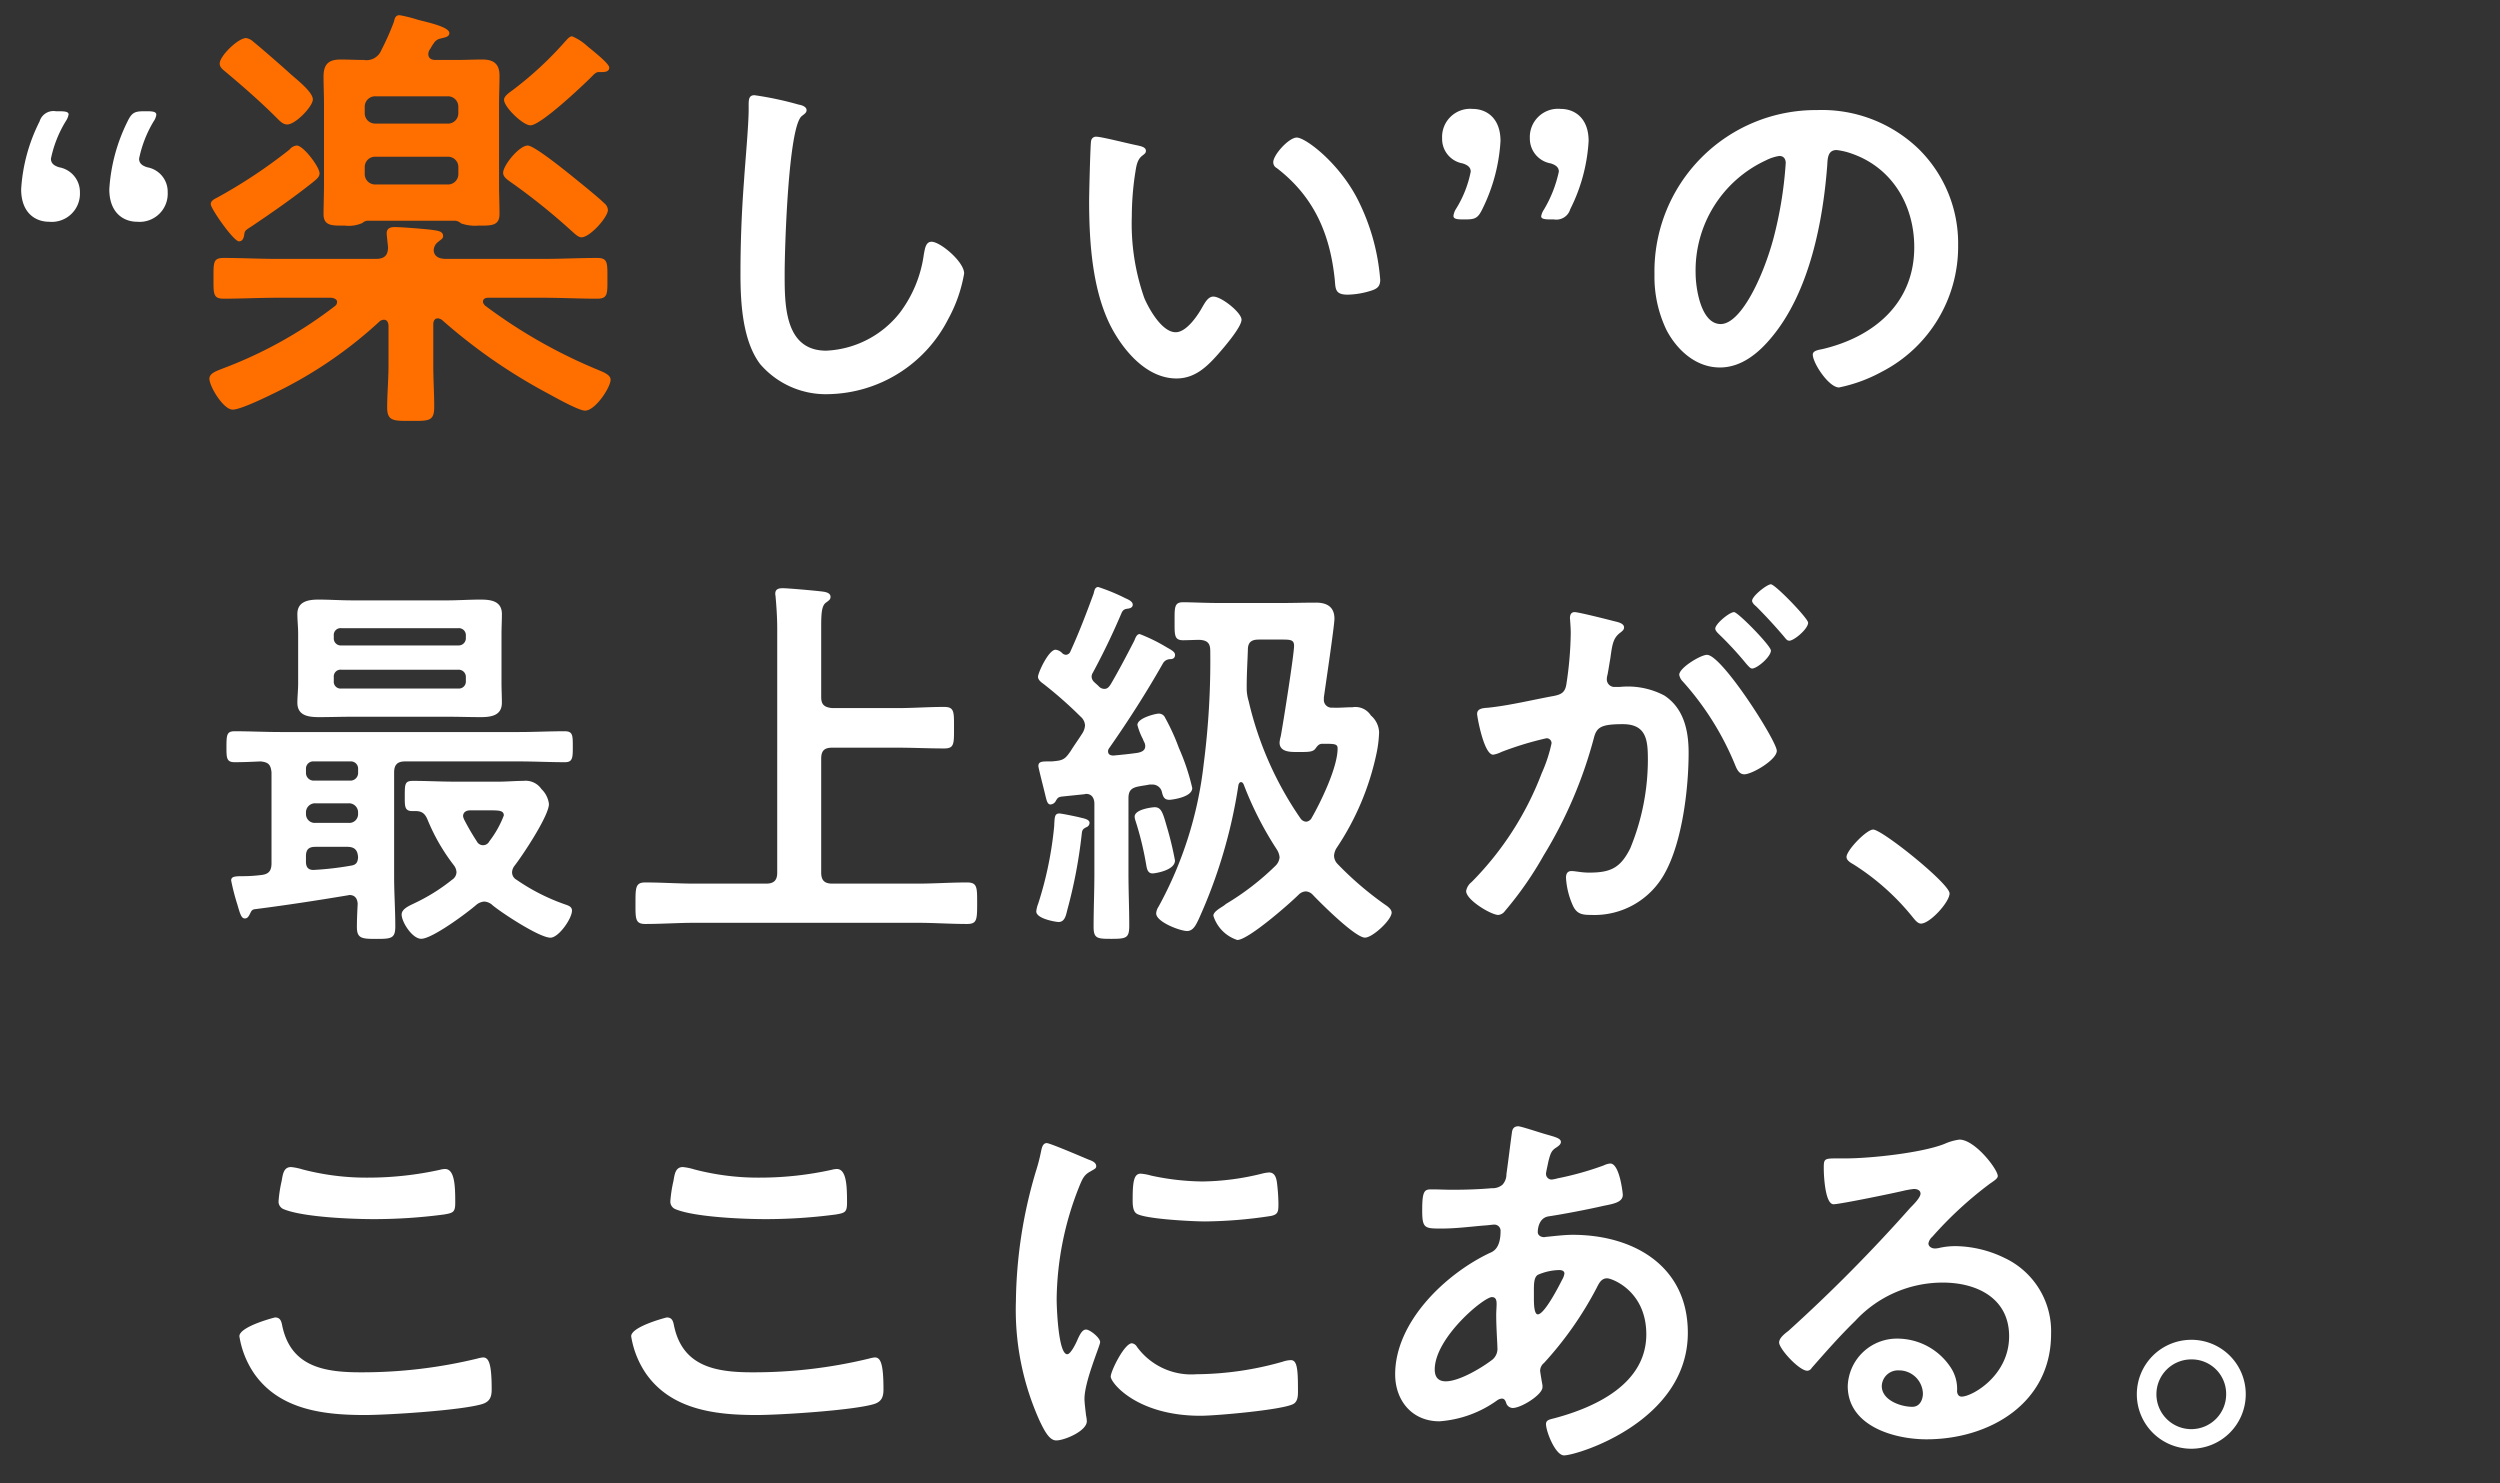
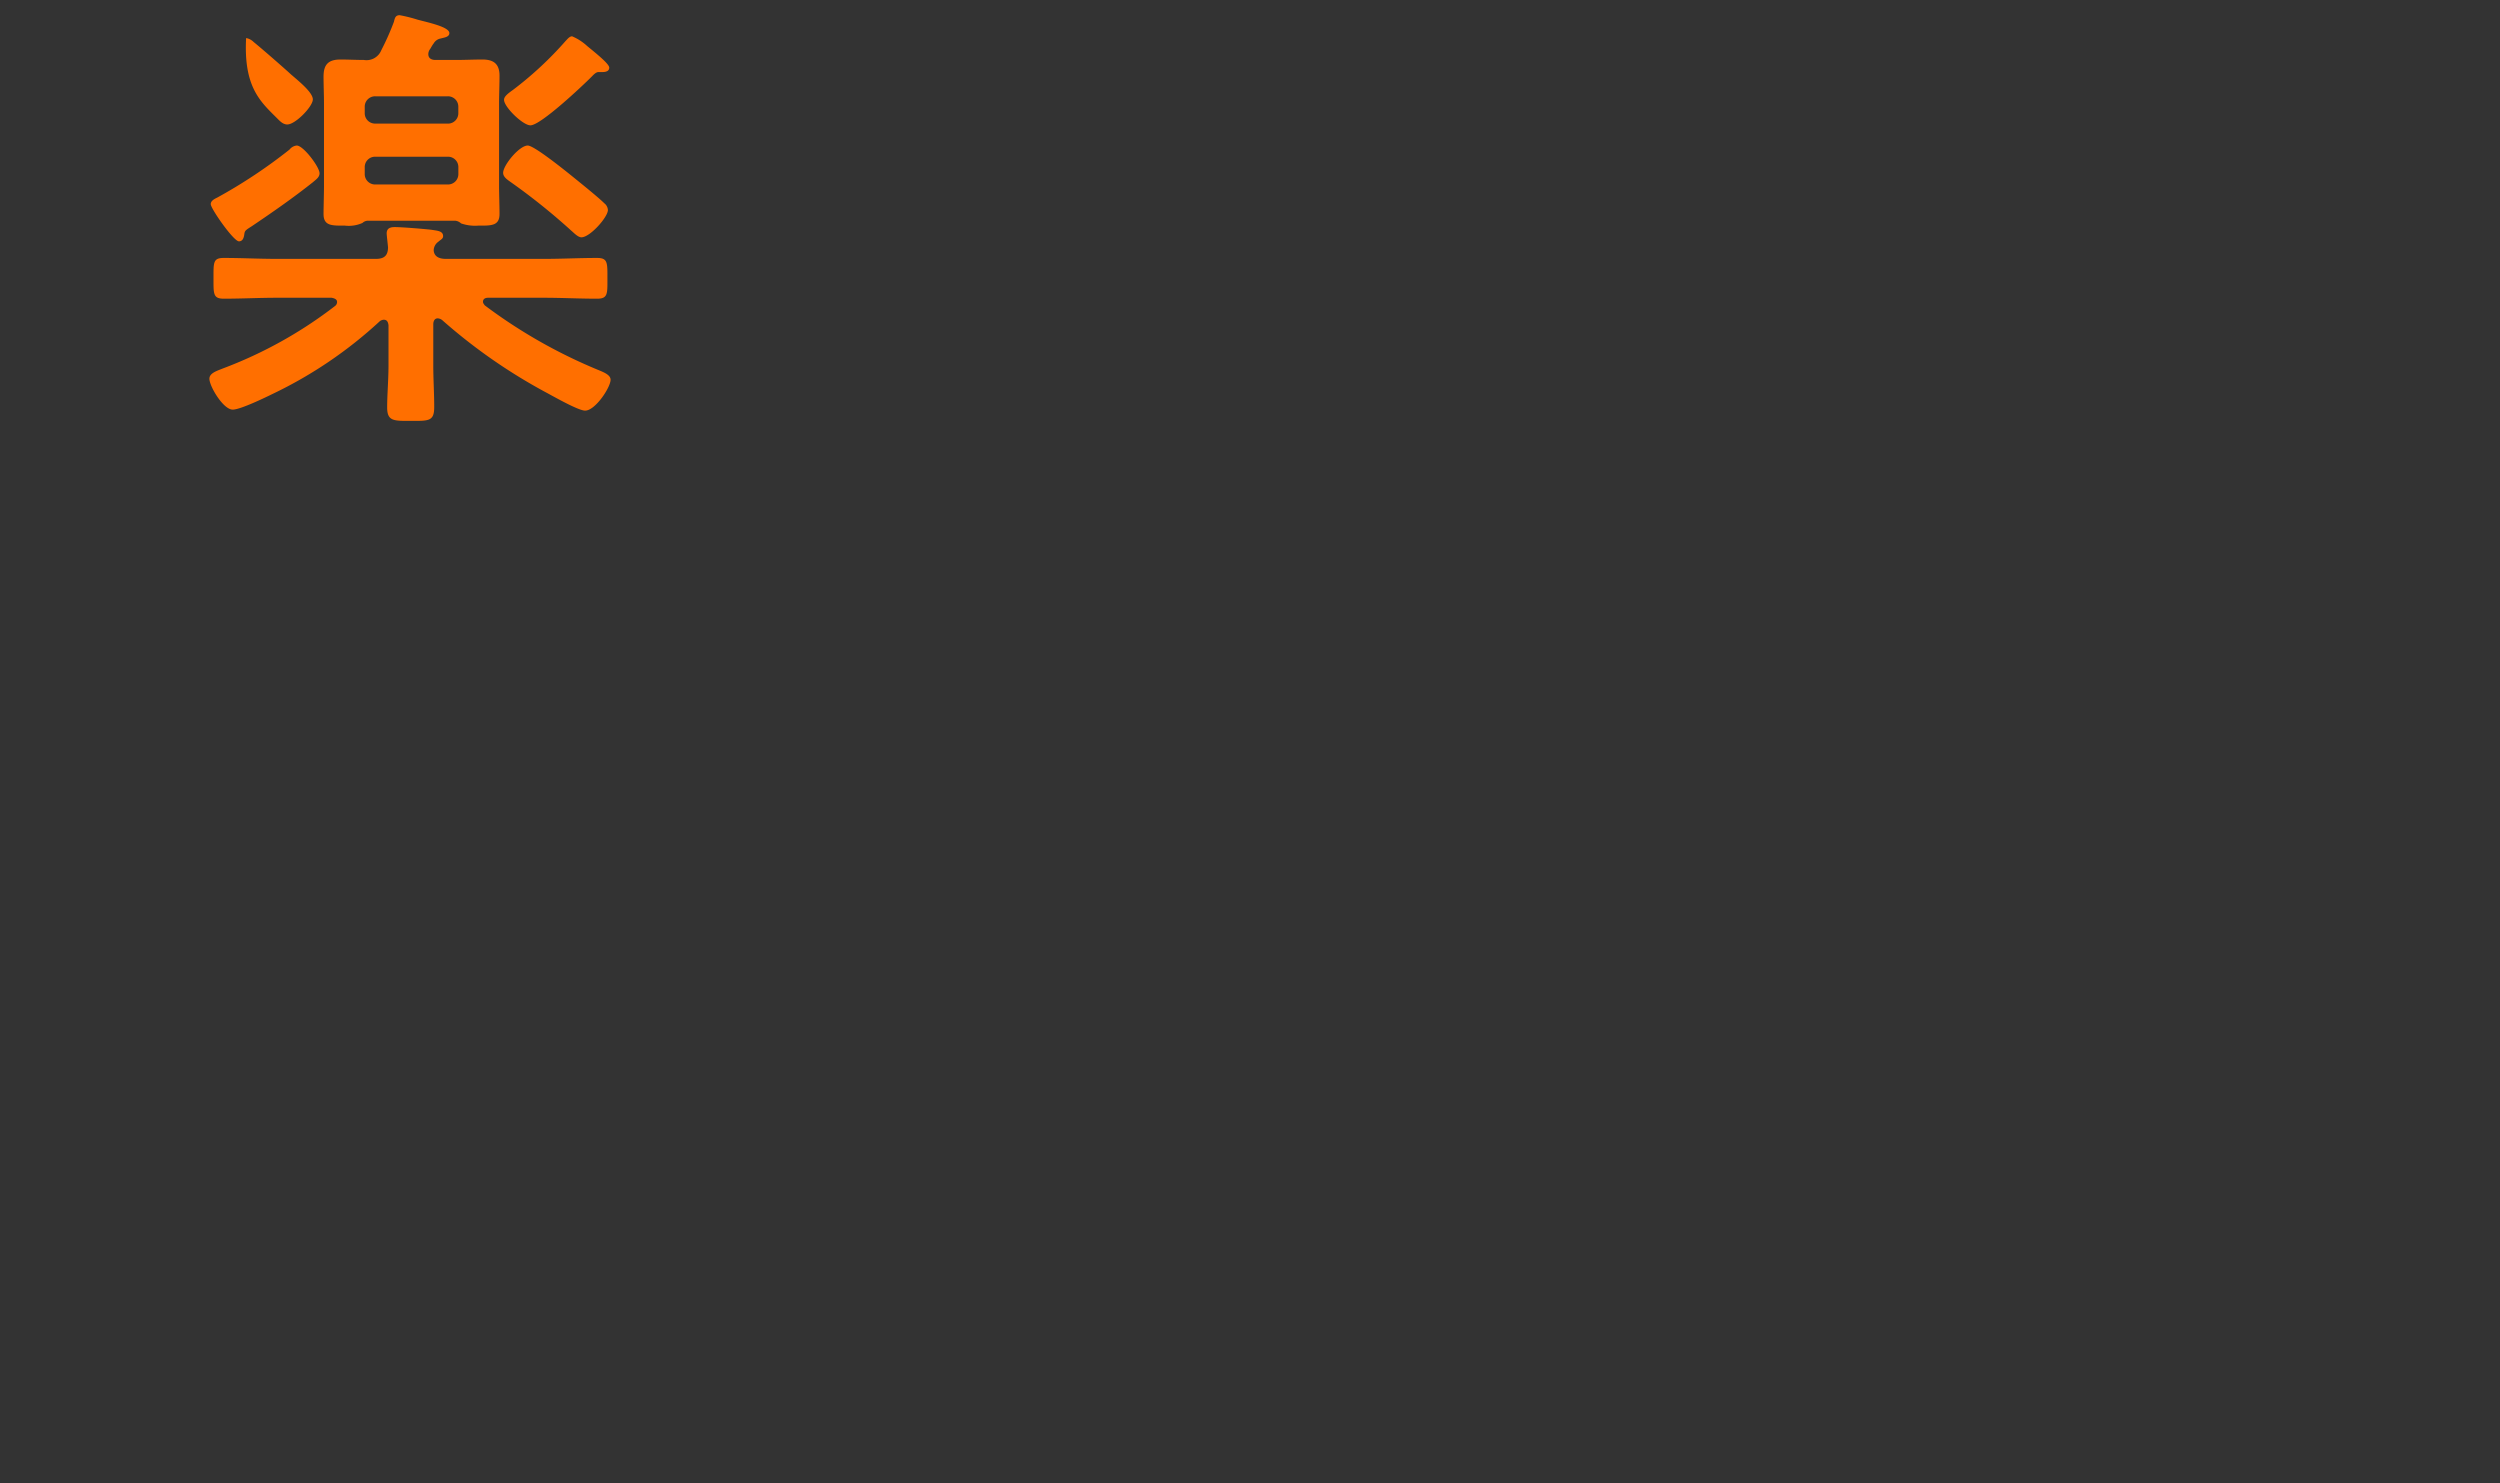
<svg xmlns="http://www.w3.org/2000/svg" width="268" height="159" viewBox="0 0 268 159">
  <rect x="0" y="0" width="268" height="159" fill="#333333" stroke="none" />
  <g id="ttl_copy_sp" transform="translate(-786 -111)">
-     <rect id="area" width="268" height="159" transform="translate(786 111)" fill="none" />
-     <path id="パス_2979" data-name="パス 2979" d="M15.792-24.066c-.546-.168-.882-.42-.882-.924a12.724,12.724,0,0,1,1.554-3.99,1.641,1.641,0,0,0,.294-.714c0-.294-.294-.378-.924-.378h-.42c-1.008,0-1.3.168-1.764,1.134a18.858,18.858,0,0,0-1.932,7.224c0,2.562,1.554,3.486,2.982,3.486a3.01,3.01,0,0,0,3.276-3.15A2.657,2.657,0,0,0,15.792-24.066Zm-9.45,0c-.546-.168-.882-.42-.882-.924a12.534,12.534,0,0,1,1.6-4.032,1.816,1.816,0,0,0,.294-.714c0-.252-.294-.336-.924-.336h-.42A1.553,1.553,0,0,0,4.242-28.98a18.578,18.578,0,0,0-1.974,7.266c0,2.562,1.554,3.486,2.982,3.486a3.023,3.023,0,0,0,3.318-3.15A2.694,2.694,0,0,0,6.342-24.066Zm74.544-7.728c-.588,0-.63.42-.63,1.05v.462c0,1.722-.378,5.754-.5,7.686q-.378,4.977-.378,9.954c0,3.066.21,7.14,2.1,9.66A9.281,9.281,0,0,0,88.866.252,14.7,14.7,0,0,0,101.634-7.77a15.615,15.615,0,0,0,1.722-4.914c0-1.26-2.562-3.4-3.486-3.4-.63,0-.714.714-.84,1.386a13.353,13.353,0,0,1-2.562,6.216,10.638,10.638,0,0,1-7.9,4.074c-4.536,0-4.452-5.082-4.452-8.358,0-2.394.378-15.708,1.848-16.8.252-.21.5-.336.5-.63,0-.378-.546-.546-.84-.588A35.63,35.63,0,0,0,80.886-31.794Zm55.608,7.182a.693.693,0,0,0,.378.63c3.99,3.066,5.712,7.056,6.216,11.97.084,1.008.042,1.6,1.386,1.6a8.879,8.879,0,0,0,2.352-.378c.714-.21,1.134-.42,1.134-1.218a22.913,22.913,0,0,0-2.478-8.736c-2.016-3.864-5.544-6.51-6.468-6.51C138.174-27.258,136.494-25.41,136.494-24.612Zm-18.942-2.73a.523.523,0,0,0-.588.462c-.084.378-.21,5.712-.21,6.384,0,4.452.336,9.744,2.436,13.692,1.386,2.562,3.822,5.376,6.93,5.376,1.974,0,3.276-1.26,4.494-2.646.588-.672,2.478-2.856,2.478-3.654,0-.756-2.142-2.478-3.024-2.478-.546,0-.882.63-1.134,1.05-.5.924-1.722,2.772-2.9,2.772-1.47,0-2.856-2.478-3.36-3.654a24,24,0,0,1-1.344-8.778,31.3,31.3,0,0,1,.336-4.452c.126-.714.168-1.554.756-2.016.252-.21.42-.294.42-.546,0-.42-.588-.5-.924-.588C121.206-26.544,118.1-27.342,117.552-27.342Zm39.606,8.862c1.008,0,1.3-.168,1.764-1.134a18.861,18.861,0,0,0,1.932-7.266c0-2.52-1.554-3.444-2.982-3.444a3.01,3.01,0,0,0-3.276,3.15,2.657,2.657,0,0,0,2.184,2.688c.546.168.882.42.882.882a11.855,11.855,0,0,1-1.6,4.032,1.8,1.8,0,0,0-.252.714c0,.294.294.378.924.378Zm9.408,0a1.553,1.553,0,0,0,1.764-1.092A18.582,18.582,0,0,0,170.3-26.88c0-2.52-1.554-3.444-2.982-3.444A3.023,3.023,0,0,0,164-27.174a2.694,2.694,0,0,0,2.226,2.688c.546.168.882.42.882.882a13.353,13.353,0,0,1-1.6,4.074,1.815,1.815,0,0,0-.294.714c0,.252.294.336.924.336Zm24.192-6.8c.462,0,.672.336.672.756a42.713,42.713,0,0,1-1.344,8.19c-1.176,4.284-3.528,9.072-5.628,9.072-2.142,0-2.688-3.906-2.688-5.46a13,13,0,0,1,7.56-12.1A4.724,4.724,0,0,1,190.758-25.284ZM194.79-30.2a17.3,17.3,0,0,0-17.43,17.64,13.166,13.166,0,0,0,1.3,5.964c1.134,2.142,3.15,3.99,5.712,3.99,2.31,0,4.158-1.554,5.544-3.234,4.032-4.83,5.5-12.306,5.964-18.438.042-.714.042-1.638,1.008-1.638a7.335,7.335,0,0,1,1.6.378c4.368,1.512,6.72,5.544,6.72,10.038,0,6.006-4.326,9.618-9.828,10.92-.42.084-1.05.168-1.05.588,0,.924,1.722,3.528,2.814,3.528a16.341,16.341,0,0,0,4.578-1.68,15.091,15.091,0,0,0,8.19-13.566,14.206,14.206,0,0,0-4.242-10.332A14.937,14.937,0,0,0,194.79-30.2ZM49.14,29.792a.772.772,0,0,1,.8.8v.42a.749.749,0,0,1-.8.8H36.582a.729.729,0,0,1-.8-.8v-.42a.729.729,0,0,1,.8-.8Zm.8-3.4a.772.772,0,0,1-.8.8H36.582a.749.749,0,0,1-.8-.8v-.252a.729.729,0,0,1,.8-.8H49.14a.749.749,0,0,1,.8.8Zm3.822-.42c0-.714.042-1.428.042-2.142,0-1.428-1.218-1.554-2.31-1.554-1.218,0-2.394.084-3.57.084H37.758c-1.218,0-2.436-.084-3.612-.084-1.134,0-2.268.21-2.268,1.554,0,.672.084,1.344.084,2.142v5.208c0,.84-.084,1.512-.084,2.142,0,1.428,1.218,1.554,2.352,1.554,1.176,0,2.352-.042,3.528-.042H47.922c1.218,0,2.436.042,3.612.042,1.134,0,2.268-.168,2.268-1.554,0-.714-.042-1.386-.042-2.142ZM32.8,45.122a.971.971,0,0,1,1.008-1.008h3.57a.971.971,0,0,1,1.008,1.008v.126a.937.937,0,0,1-1.008.966H33.81a.937.937,0,0,1-1.008-.966Zm0-4.7a.772.772,0,0,1,.8-.8h3.99a.772.772,0,0,1,.8.8v.462a.826.826,0,0,1-.8.8H33.6a.826.826,0,0,1-.8-.8Zm4.41,8.358c.8,0,1.134.336,1.176,1.134-.042.546-.21.8-.756.882a33,33,0,0,1-4.032.462c-.588,0-.8-.336-.8-.882v-.588c0-.714.294-1.008,1.008-1.008Zm.042,5.208a1.819,1.819,0,0,1,.21-.042c.588,0,.84.378.882.924-.042.84-.084,1.68-.084,2.52,0,1.218.546,1.26,2.058,1.26,1.638,0,2.058-.042,2.058-1.344,0-1.764-.126-3.57-.126-5.334V40.8c0-.84.378-1.176,1.176-1.176H55.65c1.638,0,3.276.084,4.914.084.84,0,.84-.5.84-1.68,0-1.218,0-1.638-.882-1.638-1.638,0-3.276.084-4.872.084H30.072c-1.638,0-3.276-.084-4.914-.084-.84,0-.882.378-.882,1.68,0,1.176,0,1.638.882,1.638.924,0,1.848-.042,2.772-.084.84.084,1.092.336,1.176,1.176V50.54c0,.8-.294,1.176-1.092,1.26a15.573,15.573,0,0,1-1.974.126c-.882,0-1.26.042-1.26.462a23.862,23.862,0,0,0,.672,2.6c.294,1.008.42,1.47.8,1.47.294,0,.42-.252.546-.5.168-.336.21-.462.588-.5C30.7,55.034,33.978,54.53,37.254,53.984Zm13.86-5.8a25.419,25.419,0,0,1-1.344-2.31,1.335,1.335,0,0,1-.126-.378c0-.462.378-.63.756-.63h2.268c.882,0,1.344.042,1.344.546a10.783,10.783,0,0,1-1.554,2.772.748.748,0,0,1-1.344,0Zm1.68,6.846c1.008.84,5.04,3.486,6.216,3.486.882,0,2.31-2.058,2.31-2.9,0-.42-.378-.546-.756-.672A21.722,21.722,0,0,1,55.356,52.3a.9.9,0,0,1-.462-.8,1.19,1.19,0,0,1,.252-.672c.882-1.134,3.7-5.376,3.7-6.636a2.646,2.646,0,0,0-.8-1.6,2.053,2.053,0,0,0-1.932-.882c-.882,0-1.764.084-2.646.084h-4.7c-1.512,0-3.024-.084-4.494-.084-.882,0-.882.336-.882,1.638,0,1.05-.042,1.6.8,1.6h.378c.756,0,1.05.378,1.3,1.008a20.925,20.925,0,0,0,2.772,4.788,1.308,1.308,0,0,1,.294.756.994.994,0,0,1-.462.8,20.221,20.221,0,0,1-4.032,2.52c-.5.252-1.386.588-1.386,1.218,0,.8,1.134,2.6,2.1,2.6,1.176,0,4.914-2.772,5.922-3.654a1.492,1.492,0,0,1,.84-.336A1.4,1.4,0,0,1,52.794,55.034ZM88.032,25.172c0-1.344.042-2.226.5-2.562.336-.252.5-.336.5-.63,0-.5-.714-.546-1.05-.588-.714-.084-3.486-.336-4.074-.336-.42,0-.8.084-.8.588,0,.126.042.294.042.42.084.924.168,2.142.168,3.318V51.548c0,.8-.336,1.176-1.176,1.176H74.466c-1.764,0-3.528-.126-5.292-.126-1.05,0-1.05.546-1.05,2.226,0,1.638-.042,2.226,1.05,2.226,1.764,0,3.528-.126,5.292-.126h23.9c1.764,0,3.528.126,5.292.126,1.092,0,1.092-.462,1.092-2.31,0-1.638,0-2.142-1.092-2.142-1.764,0-3.528.126-5.292.126H89.208c-.84,0-1.176-.378-1.176-1.176V39.326c0-.84.336-1.176,1.176-1.176H96.18c1.68,0,3.36.084,5.04.084,1.092,0,1.05-.5,1.05-2.268,0-1.638.042-2.184-1.05-2.184-1.68,0-3.36.126-5.04.126H89.208c-.84-.084-1.176-.378-1.176-1.176Zm37.926,25.074a35.2,35.2,0,0,0-.882-3.654c-.42-1.47-.588-2.058-1.3-2.058-.21,0-2.142.21-2.142,1.008a1.492,1.492,0,0,0,.084.42,33.721,33.721,0,0,1,1.134,4.62c.084.462.126,1.05.714,1.05C123.732,51.632,125.958,51.338,125.958,50.246ZM116.8,46.214c0-.42-.756-.5-1.05-.588-.336-.084-1.932-.42-2.184-.42-.5,0-.5.378-.546,1.092,0,.252-.042.588-.084.966a38.919,38.919,0,0,1-1.638,7.6,3.081,3.081,0,0,0-.21.84c0,.8,2.142,1.134,2.394,1.134.672,0,.8-.756.924-1.26a52.664,52.664,0,0,0,1.554-8.148c.042-.42.084-.546.5-.756A.507.507,0,0,0,116.8,46.214Zm22.6-.5a36.6,36.6,0,0,1-5.544-12.558,4.733,4.733,0,0,1-.21-1.344v-.252c0-1.3.084-2.6.126-3.906,0-.8.378-1.092,1.176-1.092h2.6c.882,0,1.176.084,1.176.672,0,.924-1.176,8.358-1.428,9.7a3.183,3.183,0,0,0-.126.672c0,.924.966,1.008,1.722,1.008h.5c.8,0,1.344,0,1.6-.336s.378-.546.8-.546c1.26,0,1.6,0,1.6.5,0,2.016-1.764,5.67-2.772,7.434a.758.758,0,0,1-.588.42A.781.781,0,0,1,139.4,45.71Zm-9.66-17.976A86.522,86.522,0,0,1,129.024,40a41.328,41.328,0,0,1-4.83,15.2,1.464,1.464,0,0,0-.252.714c0,.924,2.562,1.89,3.318,1.89.672,0,.966-.714,1.218-1.218a54.487,54.487,0,0,0,4.284-14.448c.042-.126.126-.294.252-.294.168,0,.21.084.294.21a36.748,36.748,0,0,0,3.57,7.014,1.826,1.826,0,0,1,.294.84,1.452,1.452,0,0,1-.42.882,28.236,28.236,0,0,1-5.334,4.116,2.33,2.33,0,0,1-.336.252c-.462.294-1.008.63-1.008,1.008a3.967,3.967,0,0,0,2.562,2.6c1.176,0,5.628-3.906,6.594-4.872a1.151,1.151,0,0,1,.756-.336,1.1,1.1,0,0,1,.756.378c.84.882,4.536,4.578,5.586,4.578.8,0,2.856-1.89,2.856-2.688,0-.378-.5-.714-.756-.882a35.167,35.167,0,0,1-5.04-4.326,1.31,1.31,0,0,1-.378-.882,1.783,1.783,0,0,1,.252-.8,28.9,28.9,0,0,0,4.326-10.29,12.915,12.915,0,0,0,.252-2.142,2.5,2.5,0,0,0-.882-1.806,1.962,1.962,0,0,0-1.974-.882c-.714,0-1.428.084-2.142.042a.828.828,0,0,1-.924-.882v-.21c.168-1.218,1.134-7.686,1.134-8.442,0-1.26-.8-1.722-1.974-1.722-1.3,0-2.6.042-3.906.042h-6.258c-1.638,0-3.234-.084-4.074-.084-.966,0-.924.546-.924,2.058,0,1.47-.042,2.016.924,2.016.42,0,1.3-.042,1.764-.042C129.4,26.642,129.738,26.936,129.738,27.734Zm-7.686,14.574c.378-.084.8-.126,1.176-.21h.294a1.04,1.04,0,0,1,1.05.882c.126.462.252.756.8.756.168,0,2.436-.252,2.436-1.26a23.3,23.3,0,0,0-1.428-4.284,22.858,22.858,0,0,0-1.47-3.234.736.736,0,0,0-.714-.462c-.294,0-2.268.462-2.268,1.218a7.242,7.242,0,0,0,.588,1.512,2.048,2.048,0,0,0,.126.294.957.957,0,0,1,.126.462c0,.462-.378.63-.8.714-.84.126-1.722.21-2.6.294-.294,0-.588-.084-.588-.462a.559.559,0,0,1,.126-.336c2.058-2.94,3.99-5.964,5.754-9.072a.9.9,0,0,1,.756-.462c.21,0,.546-.042.546-.462,0-.294-.336-.5-.882-.8a18.417,18.417,0,0,0-2.9-1.428c-.336,0-.462.42-.588.714-.8,1.554-1.638,3.15-2.52,4.662-.168.252-.336.5-.672.5a.821.821,0,0,1-.63-.294c-.168-.168-.336-.294-.5-.462a.833.833,0,0,1-.252-.546.81.81,0,0,1,.126-.42c1.134-2.1,2.184-4.284,3.108-6.468.168-.336.378-.378.714-.42.21-.042.462-.126.462-.42,0-.336-.462-.546-.756-.672a20.858,20.858,0,0,0-2.94-1.218c-.378,0-.42.42-.5.714-.756,2.058-1.554,4.158-2.478,6.174a.543.543,0,0,1-.5.378.625.625,0,0,1-.378-.168,1.194,1.194,0,0,0-.714-.378c-.756,0-1.89,2.478-1.89,2.9,0,.336.336.588.63.8a44.211,44.211,0,0,1,3.948,3.486,1.315,1.315,0,0,1,.462.924,1.783,1.783,0,0,1-.252.8c-.42.672-.882,1.3-1.3,1.974-.5.714-.714.966-1.6,1.05a4.564,4.564,0,0,1-.756.042c-.672,0-1.092,0-1.092.5,0,.21.714,2.94.8,3.36.084.294.168.756.5.756a.7.7,0,0,0,.588-.42c.21-.336.252-.336.546-.42l2.436-.252c.084,0,.168-.042.252-.042.63,0,.882.5.882,1.05v7.476c0,1.932-.084,3.822-.084,5.712,0,1.26.378,1.3,1.89,1.3,1.638,0,1.932-.084,1.932-1.428,0-1.848-.084-3.7-.084-5.586v-7.98C120.96,42.812,121.212,42.476,122.052,42.308ZM168.8,23.618c-.378,0-.5.294-.5.63,0,.084.084.966.084,1.638a38.751,38.751,0,0,1-.462,5.418c-.126.882-.5,1.134-1.344,1.3-2.31.42-4.662,1.008-7.014,1.26-.5.042-1.218.042-1.218.672,0,.252.714,4.368,1.722,4.368a3.116,3.116,0,0,0,.882-.294,34.755,34.755,0,0,1,4.83-1.47.527.527,0,0,1,.546.546,15.7,15.7,0,0,1-1.05,3.192,33.4,33.4,0,0,1-7.518,11.676,1.571,1.571,0,0,0-.588.966c0,.966,2.688,2.562,3.444,2.562a.98.98,0,0,0,.714-.42A37.752,37.752,0,0,0,165.48,49.7a47.439,47.439,0,0,0,5.376-12.558c.294-1.176.756-1.512,3.108-1.512,2.562,0,2.688,1.764,2.688,3.822a25.012,25.012,0,0,1-1.89,9.492c-1.05,2.1-2.1,2.6-4.41,2.6-.84,0-1.47-.168-1.89-.168-.462,0-.588.336-.588.714a8.439,8.439,0,0,0,.756,3.024c.42.882,1.008.966,1.932.966a8.583,8.583,0,0,0,7.938-4.536c1.848-3.36,2.52-9.03,2.52-12.852,0-2.352-.5-4.746-2.6-6.132a8.4,8.4,0,0,0-4.746-.924h-.5a.817.817,0,0,1-.924-.84,2.108,2.108,0,0,1,.084-.5c.126-.672.21-1.26.294-1.722.21-1.512.294-2.184,1.092-2.772.21-.168.378-.294.378-.546,0-.462-.756-.588-1.092-.672C172.368,24.416,169.218,23.618,168.8,23.618Zm17.094,0c-.5,0-2.016,1.26-2.016,1.764,0,.21.21.42.378.588a36.261,36.261,0,0,1,2.982,3.234c.168.168.378.462.588.462.546,0,2.016-1.26,2.016-1.932C189.84,27.23,186.312,23.618,185.892,23.618Zm3.948-2.982c-.42,0-2.016,1.26-2.016,1.764,0,.21.252.462.42.588,1.05,1.05,2.016,2.1,2.982,3.234.21.252.336.462.588.462.5,0,2.016-1.26,2.016-1.932C193.83,24.29,190.3,20.636,189.84,20.636Zm-6.846,7.56c-.672,0-2.982,1.386-2.982,2.142a1.324,1.324,0,0,0,.378.714,30.848,30.848,0,0,1,5.628,8.988c.168.42.42.966.966.966.84,0,3.486-1.554,3.486-2.52C190.47,37.436,184.59,28.2,182.994,28.2Zm14.952,21.672c0,.378.462.63.756.8a25.868,25.868,0,0,1,6.384,5.712c.21.252.5.63.84.63.966,0,3.066-2.31,3.066-3.234,0-1.05-7.224-6.846-8.19-6.846C200.088,46.928,197.946,49.154,197.946,49.868ZM25.662,101.248a9.819,9.819,0,0,0,1.638,4.074c2.73,3.822,7.434,4.368,11.8,4.368,2.52,0,10.374-.5,12.6-1.176.8-.252,1.008-.756,1.008-1.554,0-2.73-.294-3.444-.924-3.444a3.348,3.348,0,0,0-.63.126,52.3,52.3,0,0,1-12.516,1.47c-3.948,0-7.518-.63-8.4-5.082-.084-.42-.21-.8-.756-.8C29.442,99.232,25.662,100.2,25.662,101.248Zm4.2-14.49a.873.873,0,0,0,.588.882c2.058.84,7.266,1.05,9.576,1.05a57.3,57.3,0,0,0,7.6-.5c.966-.168,1.176-.252,1.176-1.26,0-1.722-.042-3.612-1.092-3.612a2.128,2.128,0,0,0-.546.084,35.729,35.729,0,0,1-7.6.84,27.047,27.047,0,0,1-7.14-.882,6.284,6.284,0,0,0-1.218-.252c-.8,0-.882.756-1.008,1.47A14.567,14.567,0,0,0,29.862,86.758Zm37.8,14.49a9.819,9.819,0,0,0,1.638,4.074c2.73,3.822,7.434,4.368,11.8,4.368,2.52,0,10.374-.5,12.6-1.176.8-.252,1.008-.756,1.008-1.554,0-2.73-.294-3.444-.924-3.444a3.348,3.348,0,0,0-.63.126,52.3,52.3,0,0,1-12.516,1.47c-3.948,0-7.518-.63-8.4-5.082-.084-.42-.21-.8-.756-.8C71.442,99.232,67.662,100.2,67.662,101.248Zm4.2-14.49a.873.873,0,0,0,.588.882c2.058.84,7.266,1.05,9.576,1.05a57.3,57.3,0,0,0,7.6-.5c.966-.168,1.176-.252,1.176-1.26,0-1.722-.042-3.612-1.092-3.612a2.128,2.128,0,0,0-.546.084,35.729,35.729,0,0,1-7.6.84,27.047,27.047,0,0,1-7.14-.882,6.284,6.284,0,0,0-1.218-.252c-.8,0-.882.756-1.008,1.47A14.567,14.567,0,0,0,71.862,86.758ZM121.338,102c-.8,0-2.268,2.982-2.268,3.57,0,.672,2.814,4.2,9.618,4.2,1.68,0,8.778-.63,9.954-1.26.546-.294.5-1.05.5-1.554,0-2.142-.084-3.15-.756-3.15a2.989,2.989,0,0,0-.882.168,34.373,34.373,0,0,1-9.24,1.344,7.2,7.2,0,0,1-6.384-2.94A.74.74,0,0,0,121.338,102Zm.966-18.186c-.672,0-.882.63-.882,2.646,0,.462-.042,1.344.42,1.638.882.588,6.048.84,7.35.84a48.95,48.95,0,0,0,7.056-.588c.8-.168.8-.5.8-1.386a20.6,20.6,0,0,0-.168-2.268c-.084-.5-.252-1.008-.84-1.008a4.055,4.055,0,0,0-.756.126,27.453,27.453,0,0,1-6.384.84,26.951,26.951,0,0,1-5.5-.63A5.534,5.534,0,0,0,122.3,83.818Zm-10.08-3.276c-.462,0-.546.546-.63.924a19.319,19.319,0,0,1-.546,2.1,50.256,50.256,0,0,0-2.142,13.9,28.925,28.925,0,0,0,2.562,12.894c.546,1.134,1.05,2.058,1.764,2.058.882,0,3.276-1.008,3.276-2.058a3.727,3.727,0,0,0-.084-.63c-.042-.378-.168-1.344-.168-1.764,0-1.89,1.68-5.712,1.68-6.09,0-.462-1.092-1.344-1.512-1.344-.378,0-.63.462-.882,1.008-.168.42-.756,1.638-1.134,1.638-.966,0-1.134-5.082-1.134-5.88a33.325,33.325,0,0,1,2.352-11.928c.42-1.05.588-1.428,1.3-1.806.42-.252.588-.294.588-.546,0-.42-.5-.588-.84-.714C116.088,82.054,112.56,80.542,112.224,80.542ZM167.16,94.15c.252,0,.546.084.546.378a1.856,1.856,0,0,1-.252.672c-.336.672-1.89,3.7-2.6,3.7-.378,0-.42-1.008-.42-1.68v-.5c0-.924-.042-1.764.42-2.058A5.989,5.989,0,0,1,167.16,94.15Zm-7.224,2.9c.42,0,.5.336.5.714s-.042.8-.042,1.218c0,1.3.126,3.066.126,3.444a1.521,1.521,0,0,1-.5,1.3c-1.134.882-3.57,2.352-5.04,2.352-.8,0-1.176-.462-1.176-1.26C153.8,101.416,159.054,97.048,159.936,97.048Zm2.814-18.312c-.462,0-.63.294-.672.672-.21,1.512-.378,2.982-.588,4.452a1.656,1.656,0,0,1-.42,1.134,1.616,1.616,0,0,1-1.134.378c-1.428.126-2.856.168-4.284.168-.756,0-1.47-.042-2.184-.042-.756,0-1.008.126-1.008,2.226,0,1.974.252,1.974,2.1,1.974,1.554,0,3.108-.21,4.662-.336.168,0,.756-.084.924-.084a.662.662,0,0,1,.714.714c0,2.016-.966,2.226-1.218,2.352-4.746,2.268-10.08,7.392-10.08,12.978,0,2.814,1.806,5.04,4.746,5.04a12.055,12.055,0,0,0,6.216-2.268,1.033,1.033,0,0,1,.462-.168c.294,0,.378.21.462.42a.758.758,0,0,0,.714.588c.924,0,3.192-1.428,3.192-2.226v-.21c-.042-.21-.252-1.428-.252-1.554a1.1,1.1,0,0,1,.42-.84,37.824,37.824,0,0,0,5.628-8.022c.252-.5.5-1.05,1.134-1.05.5,0,4.2,1.344,4.2,6.006,0,5.292-5.418,7.812-9.828,8.988-.462.126-.924.168-.924.63,0,.8,1.008,3.36,1.932,3.36,1.386,0,13.272-3.612,13.272-13.146,0-7.182-5.838-10.5-12.348-10.5-.84,0-1.89.126-2.73.21-.126,0-.252.042-.336.042-.294,0-.672-.168-.672-.546,0-.462.168-1.512,1.134-1.68,1.68-.252,4.284-.756,5.922-1.134,1.05-.21,2.058-.378,2.058-1.176,0-.168-.336-3.36-1.344-3.36a2.014,2.014,0,0,0-.714.21,33.322,33.322,0,0,1-4.956,1.386,3.348,3.348,0,0,1-.63.126.61.61,0,0,1-.588-.63c0-.168.21-1.05.252-1.3.252-1.008.378-1.218.924-1.554.168-.126.42-.294.42-.546,0-.42-.672-.546-1.806-.882C165.06,79.408,163.044,78.736,162.75,78.736Zm43.386,28.644c0,.672-.336,1.428-1.134,1.428-1.26,0-3.276-.714-3.276-2.226a1.74,1.74,0,0,1,1.806-1.68A2.566,2.566,0,0,1,206.136,107.38Zm3.906-27.216a5.73,5.73,0,0,0-1.6.462c-2.436.966-7.938,1.554-10.626,1.554h-1.008c-1.26,0-1.3.084-1.3,1.05,0,.714.126,3.864,1.05,3.864.672,0,6.594-1.218,7.6-1.47a10.077,10.077,0,0,1,1.008-.168c.336,0,.714.126.714.5,0,.42-.756,1.176-1.092,1.512A168.3,168.3,0,0,1,191.73,100.66c-.378.294-1.008.756-1.008,1.26,0,.672,2.142,3.024,3.024,3.024a.57.57,0,0,0,.462-.294c1.512-1.722,3.024-3.444,4.662-5.04a12.75,12.75,0,0,1,9.408-4.116c3.654,0,7.1,1.68,7.1,5.754,0,4.242-3.99,6.468-5.082,6.468-.336,0-.462-.252-.5-.546a4.177,4.177,0,0,0-.756-2.688,6.851,6.851,0,0,0-5.586-2.982,5.274,5.274,0,0,0-5.376,5.082c0,4.284,4.956,5.712,8.442,5.712,6.762,0,13.356-3.864,13.356-11.3a8.68,8.68,0,0,0-5-8.148,12.318,12.318,0,0,0-5.166-1.26,7.98,7.98,0,0,0-1.722.168,2.458,2.458,0,0,1-.546.084c-.378,0-.714-.21-.714-.546a1.256,1.256,0,0,1,.42-.714,40.673,40.673,0,0,1,6.09-5.628c.462-.336.924-.588.924-.882C214.158,83.356,211.722,80.164,210.042,80.164Zm24.864,23.562a3.693,3.693,0,0,1,3.738,3.738,3.738,3.738,0,1,1-3.738-3.738Zm0-2.1a5.838,5.838,0,1,0,5.838,5.838A5.826,5.826,0,0,0,234.906,101.626Z" transform="translate(786 153)" fill="#fff" />
-     <path id="パス_2980" data-name="パス 2980" d="M45.168-19.488a.987.987,0,0,0-.384-.72c-.672-.672-2.832-2.4-3.6-3.024-.72-.576-3.936-3.168-4.608-3.168-.912,0-2.64,2.112-2.64,2.928,0,.432.432.72.768.96a67.725,67.725,0,0,1,6.528,5.232c.288.24.72.72,1.1.72C43.248-16.56,45.168-18.72,45.168-19.488ZM14.256-23.424c0-.672-1.728-2.976-2.448-2.976a1.132,1.132,0,0,0-.768.432,55.375,55.375,0,0,1-7.728,5.136c-.288.144-.72.336-.72.72,0,.48,2.448,3.984,3.024,3.984.432,0,.528-.432.576-.768.048-.384.144-.432.816-.864,2.208-1.488,4.416-3.024,6.528-4.7C13.872-22.752,14.256-22.992,14.256-23.424ZM45.312-34.752c0-.384-1.3-1.44-2.352-2.3a5.571,5.571,0,0,0-1.632-1.056c-.288,0-.528.336-.72.528A37.923,37.923,0,0,1,35.04-32.4c-.528.384-1.008.72-1.008,1.1,0,.768,2.016,2.736,2.832,2.736,1.1,0,5.568-4.224,6.528-5.184.192-.192.48-.528.768-.528h.432C44.928-34.272,45.312-34.368,45.312-34.752ZM13.536-31.344c0-.768-1.584-2.016-2.352-2.688-.672-.624-3.312-2.928-3.984-3.456a1.513,1.513,0,0,0-.816-.432c-.864,0-2.832,1.92-2.832,2.736,0,.432.384.672.72.96C6.1-32.688,7.92-31.1,9.648-29.376c.336.336.672.72,1.152.72C11.664-28.656,13.536-30.576,13.536-31.344ZM27.984-25.2a1.109,1.109,0,0,1,1.152,1.152v.672a1.109,1.109,0,0,1-1.152,1.152H20.256A1.109,1.109,0,0,1,19.1-23.376v-.672A1.109,1.109,0,0,1,20.256-25.2Zm-7.728-3.552A1.109,1.109,0,0,1,19.1-29.9v-.624a1.109,1.109,0,0,1,1.152-1.152h7.728a1.109,1.109,0,0,1,1.152,1.152v.624a1.109,1.109,0,0,1-1.152,1.152Zm1.968-10.9a27.76,27.76,0,0,1-1.344,3.024,1.711,1.711,0,0,1-1.872,1.056c-.816,0-1.68-.048-2.5-.048-1.3,0-1.824.528-1.824,1.824,0,.96.048,1.968.048,2.928v8.784c0,.816-.048,2.3-.048,3.024,0,1.3.912,1.248,2.3,1.248a3.587,3.587,0,0,0,1.872-.288.886.886,0,0,1,.576-.24H28.8a1.072,1.072,0,0,1,.624.288,4.548,4.548,0,0,0,1.824.24c1.392,0,2.3.048,2.3-1.248,0-1.008-.048-2.016-.048-3.024v-8.784c0-1.008.048-2.016.048-3.024,0-1.248-.624-1.728-1.824-1.728-.96,0-1.92.048-2.88.048h-2.16c-.384,0-.768-.144-.768-.624a.926.926,0,0,1,.144-.48c.144-.192.24-.432.432-.672a1.089,1.089,0,0,1,.768-.528c.336-.1.912-.144.912-.576,0-.672-2.352-1.152-3.408-1.44a16.025,16.025,0,0,0-1.92-.48C22.368-40.368,22.32-40.032,22.224-39.648ZM27.408-7.68A58.9,58.9,0,0,0,38.592.1c.72.384,3.408,1.92,4.128,1.92,1.1,0,2.736-2.5,2.736-3.312,0-.528-.768-.816-1.344-1.056A55.426,55.426,0,0,1,31.968-9.264c-.1-.144-.192-.24-.192-.384,0-.336.288-.432.528-.432h6c1.92,0,3.792.1,5.712.1,1.152,0,1.1-.528,1.1-2.16,0-1.68.048-2.208-1.1-2.208-1.92,0-3.792.1-5.712.1H27.792c-.624,0-1.248-.192-1.3-.912a1.16,1.16,0,0,1,.48-.912c.336-.288.528-.336.528-.624,0-.576-.72-.576-1.248-.672-.864-.1-3.168-.288-3.936-.288-.432,0-.864.1-.864.672,0,.192.1,1.008.144,1.488,0,.912-.432,1.248-1.3,1.248H9.7c-1.92,0-3.792-.1-5.712-.1-1.152,0-1.1.48-1.1,2.208,0,1.632-.048,2.16,1.1,2.16,1.92,0,3.792-.1,5.712-.1h5.856c.24.048.576.144.576.432a.521.521,0,0,1-.192.432A46.383,46.383,0,0,1,3.888-2.5c-.576.24-1.44.48-1.44,1.1,0,.816,1.488,3.312,2.5,3.312.816,0,3.5-1.3,4.368-1.728A46.24,46.24,0,0,0,20.736-7.584a.916.916,0,0,1,.384-.144c.432,0,.48.336.528.576V-2.88c0,1.584-.144,3.168-.144,4.56,0,1.488.72,1.44,2.544,1.44,1.92,0,2.5.048,2.5-1.488,0-1.488-.1-2.976-.1-4.512V-7.248c0-.048,0-.624.48-.624A.853.853,0,0,1,27.408-7.68Z" transform="translate(806 153)" fill="#ff6f00" />
+     <path id="パス_2980" data-name="パス 2980" d="M45.168-19.488a.987.987,0,0,0-.384-.72c-.672-.672-2.832-2.4-3.6-3.024-.72-.576-3.936-3.168-4.608-3.168-.912,0-2.64,2.112-2.64,2.928,0,.432.432.72.768.96a67.725,67.725,0,0,1,6.528,5.232c.288.24.72.72,1.1.72C43.248-16.56,45.168-18.72,45.168-19.488ZM14.256-23.424c0-.672-1.728-2.976-2.448-2.976a1.132,1.132,0,0,0-.768.432,55.375,55.375,0,0,1-7.728,5.136c-.288.144-.72.336-.72.72,0,.48,2.448,3.984,3.024,3.984.432,0,.528-.432.576-.768.048-.384.144-.432.816-.864,2.208-1.488,4.416-3.024,6.528-4.7C13.872-22.752,14.256-22.992,14.256-23.424ZM45.312-34.752c0-.384-1.3-1.44-2.352-2.3a5.571,5.571,0,0,0-1.632-1.056c-.288,0-.528.336-.72.528A37.923,37.923,0,0,1,35.04-32.4c-.528.384-1.008.72-1.008,1.1,0,.768,2.016,2.736,2.832,2.736,1.1,0,5.568-4.224,6.528-5.184.192-.192.48-.528.768-.528h.432C44.928-34.272,45.312-34.368,45.312-34.752ZM13.536-31.344c0-.768-1.584-2.016-2.352-2.688-.672-.624-3.312-2.928-3.984-3.456a1.513,1.513,0,0,0-.816-.432C6.1-32.688,7.92-31.1,9.648-29.376c.336.336.672.72,1.152.72C11.664-28.656,13.536-30.576,13.536-31.344ZM27.984-25.2a1.109,1.109,0,0,1,1.152,1.152v.672a1.109,1.109,0,0,1-1.152,1.152H20.256A1.109,1.109,0,0,1,19.1-23.376v-.672A1.109,1.109,0,0,1,20.256-25.2Zm-7.728-3.552A1.109,1.109,0,0,1,19.1-29.9v-.624a1.109,1.109,0,0,1,1.152-1.152h7.728a1.109,1.109,0,0,1,1.152,1.152v.624a1.109,1.109,0,0,1-1.152,1.152Zm1.968-10.9a27.76,27.76,0,0,1-1.344,3.024,1.711,1.711,0,0,1-1.872,1.056c-.816,0-1.68-.048-2.5-.048-1.3,0-1.824.528-1.824,1.824,0,.96.048,1.968.048,2.928v8.784c0,.816-.048,2.3-.048,3.024,0,1.3.912,1.248,2.3,1.248a3.587,3.587,0,0,0,1.872-.288.886.886,0,0,1,.576-.24H28.8a1.072,1.072,0,0,1,.624.288,4.548,4.548,0,0,0,1.824.24c1.392,0,2.3.048,2.3-1.248,0-1.008-.048-2.016-.048-3.024v-8.784c0-1.008.048-2.016.048-3.024,0-1.248-.624-1.728-1.824-1.728-.96,0-1.92.048-2.88.048h-2.16c-.384,0-.768-.144-.768-.624a.926.926,0,0,1,.144-.48c.144-.192.24-.432.432-.672a1.089,1.089,0,0,1,.768-.528c.336-.1.912-.144.912-.576,0-.672-2.352-1.152-3.408-1.44a16.025,16.025,0,0,0-1.92-.48C22.368-40.368,22.32-40.032,22.224-39.648ZM27.408-7.68A58.9,58.9,0,0,0,38.592.1c.72.384,3.408,1.92,4.128,1.92,1.1,0,2.736-2.5,2.736-3.312,0-.528-.768-.816-1.344-1.056A55.426,55.426,0,0,1,31.968-9.264c-.1-.144-.192-.24-.192-.384,0-.336.288-.432.528-.432h6c1.92,0,3.792.1,5.712.1,1.152,0,1.1-.528,1.1-2.16,0-1.68.048-2.208-1.1-2.208-1.92,0-3.792.1-5.712.1H27.792c-.624,0-1.248-.192-1.3-.912a1.16,1.16,0,0,1,.48-.912c.336-.288.528-.336.528-.624,0-.576-.72-.576-1.248-.672-.864-.1-3.168-.288-3.936-.288-.432,0-.864.1-.864.672,0,.192.1,1.008.144,1.488,0,.912-.432,1.248-1.3,1.248H9.7c-1.92,0-3.792-.1-5.712-.1-1.152,0-1.1.48-1.1,2.208,0,1.632-.048,2.16,1.1,2.16,1.92,0,3.792-.1,5.712-.1h5.856c.24.048.576.144.576.432a.521.521,0,0,1-.192.432A46.383,46.383,0,0,1,3.888-2.5c-.576.24-1.44.48-1.44,1.1,0,.816,1.488,3.312,2.5,3.312.816,0,3.5-1.3,4.368-1.728A46.24,46.24,0,0,0,20.736-7.584a.916.916,0,0,1,.384-.144c.432,0,.48.336.528.576V-2.88c0,1.584-.144,3.168-.144,4.56,0,1.488.72,1.44,2.544,1.44,1.92,0,2.5.048,2.5-1.488,0-1.488-.1-2.976-.1-4.512V-7.248c0-.048,0-.624.48-.624A.853.853,0,0,1,27.408-7.68Z" transform="translate(806 153)" fill="#ff6f00" />
  </g>
</svg>